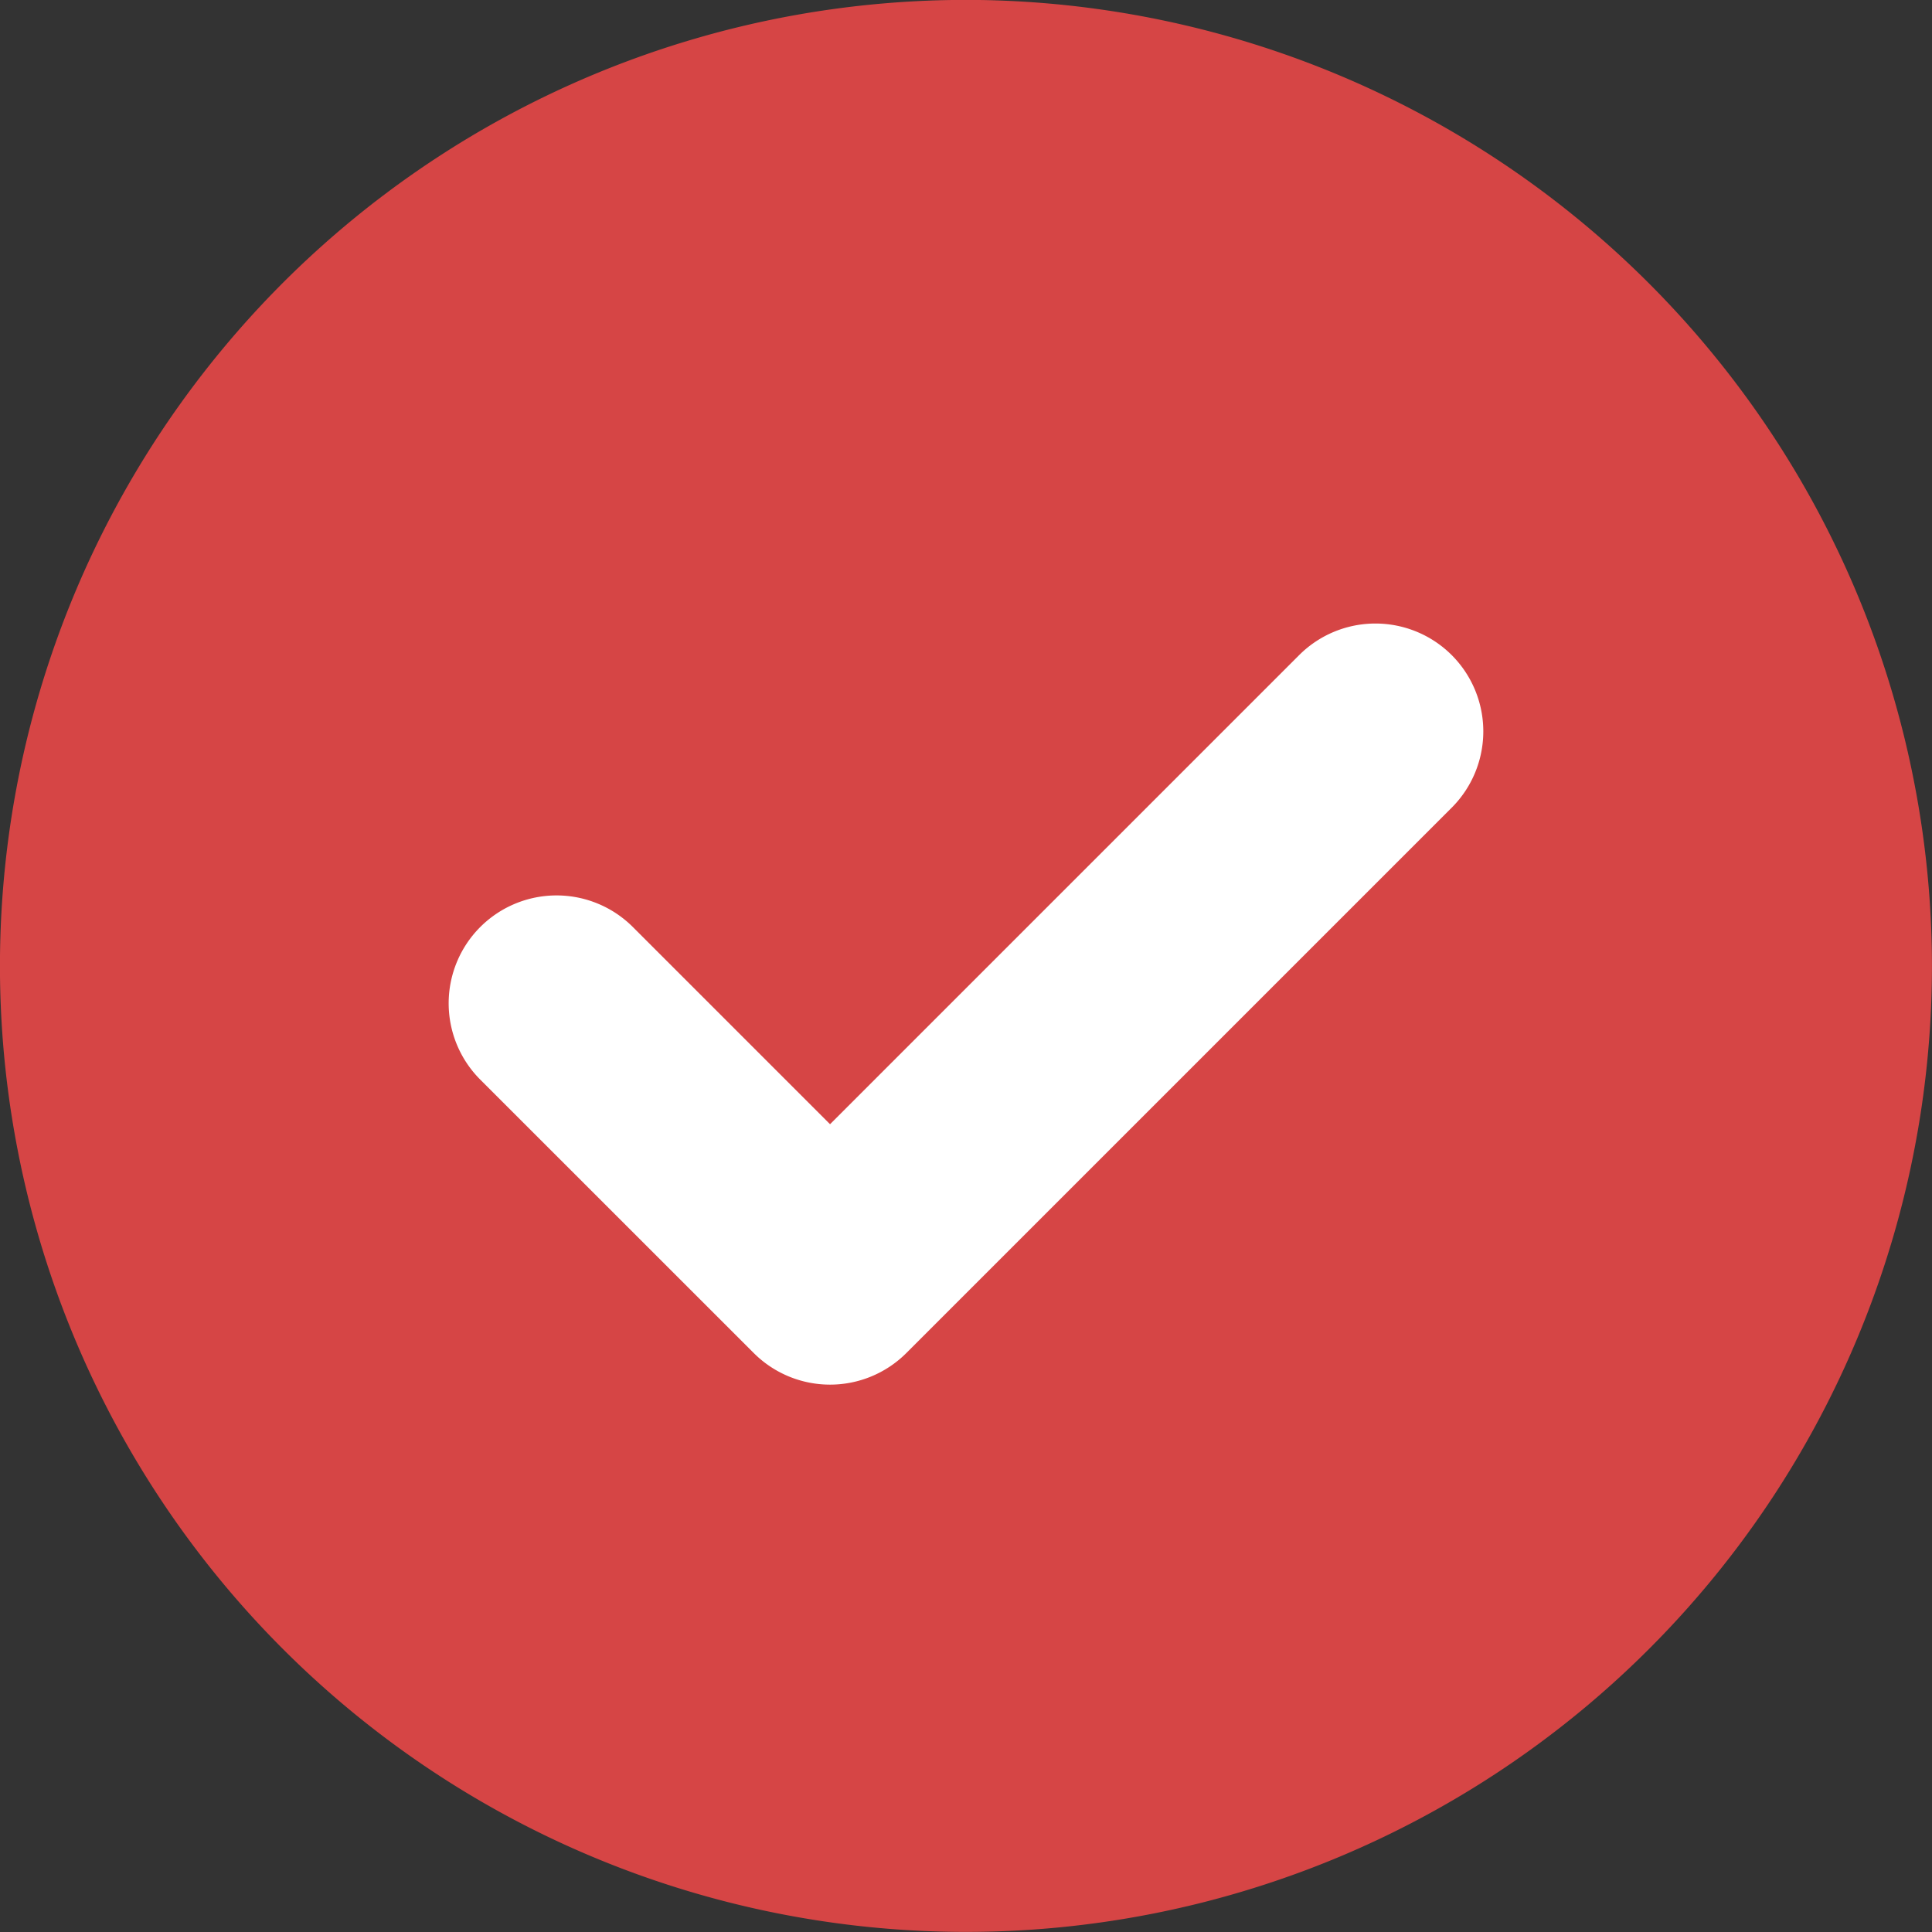
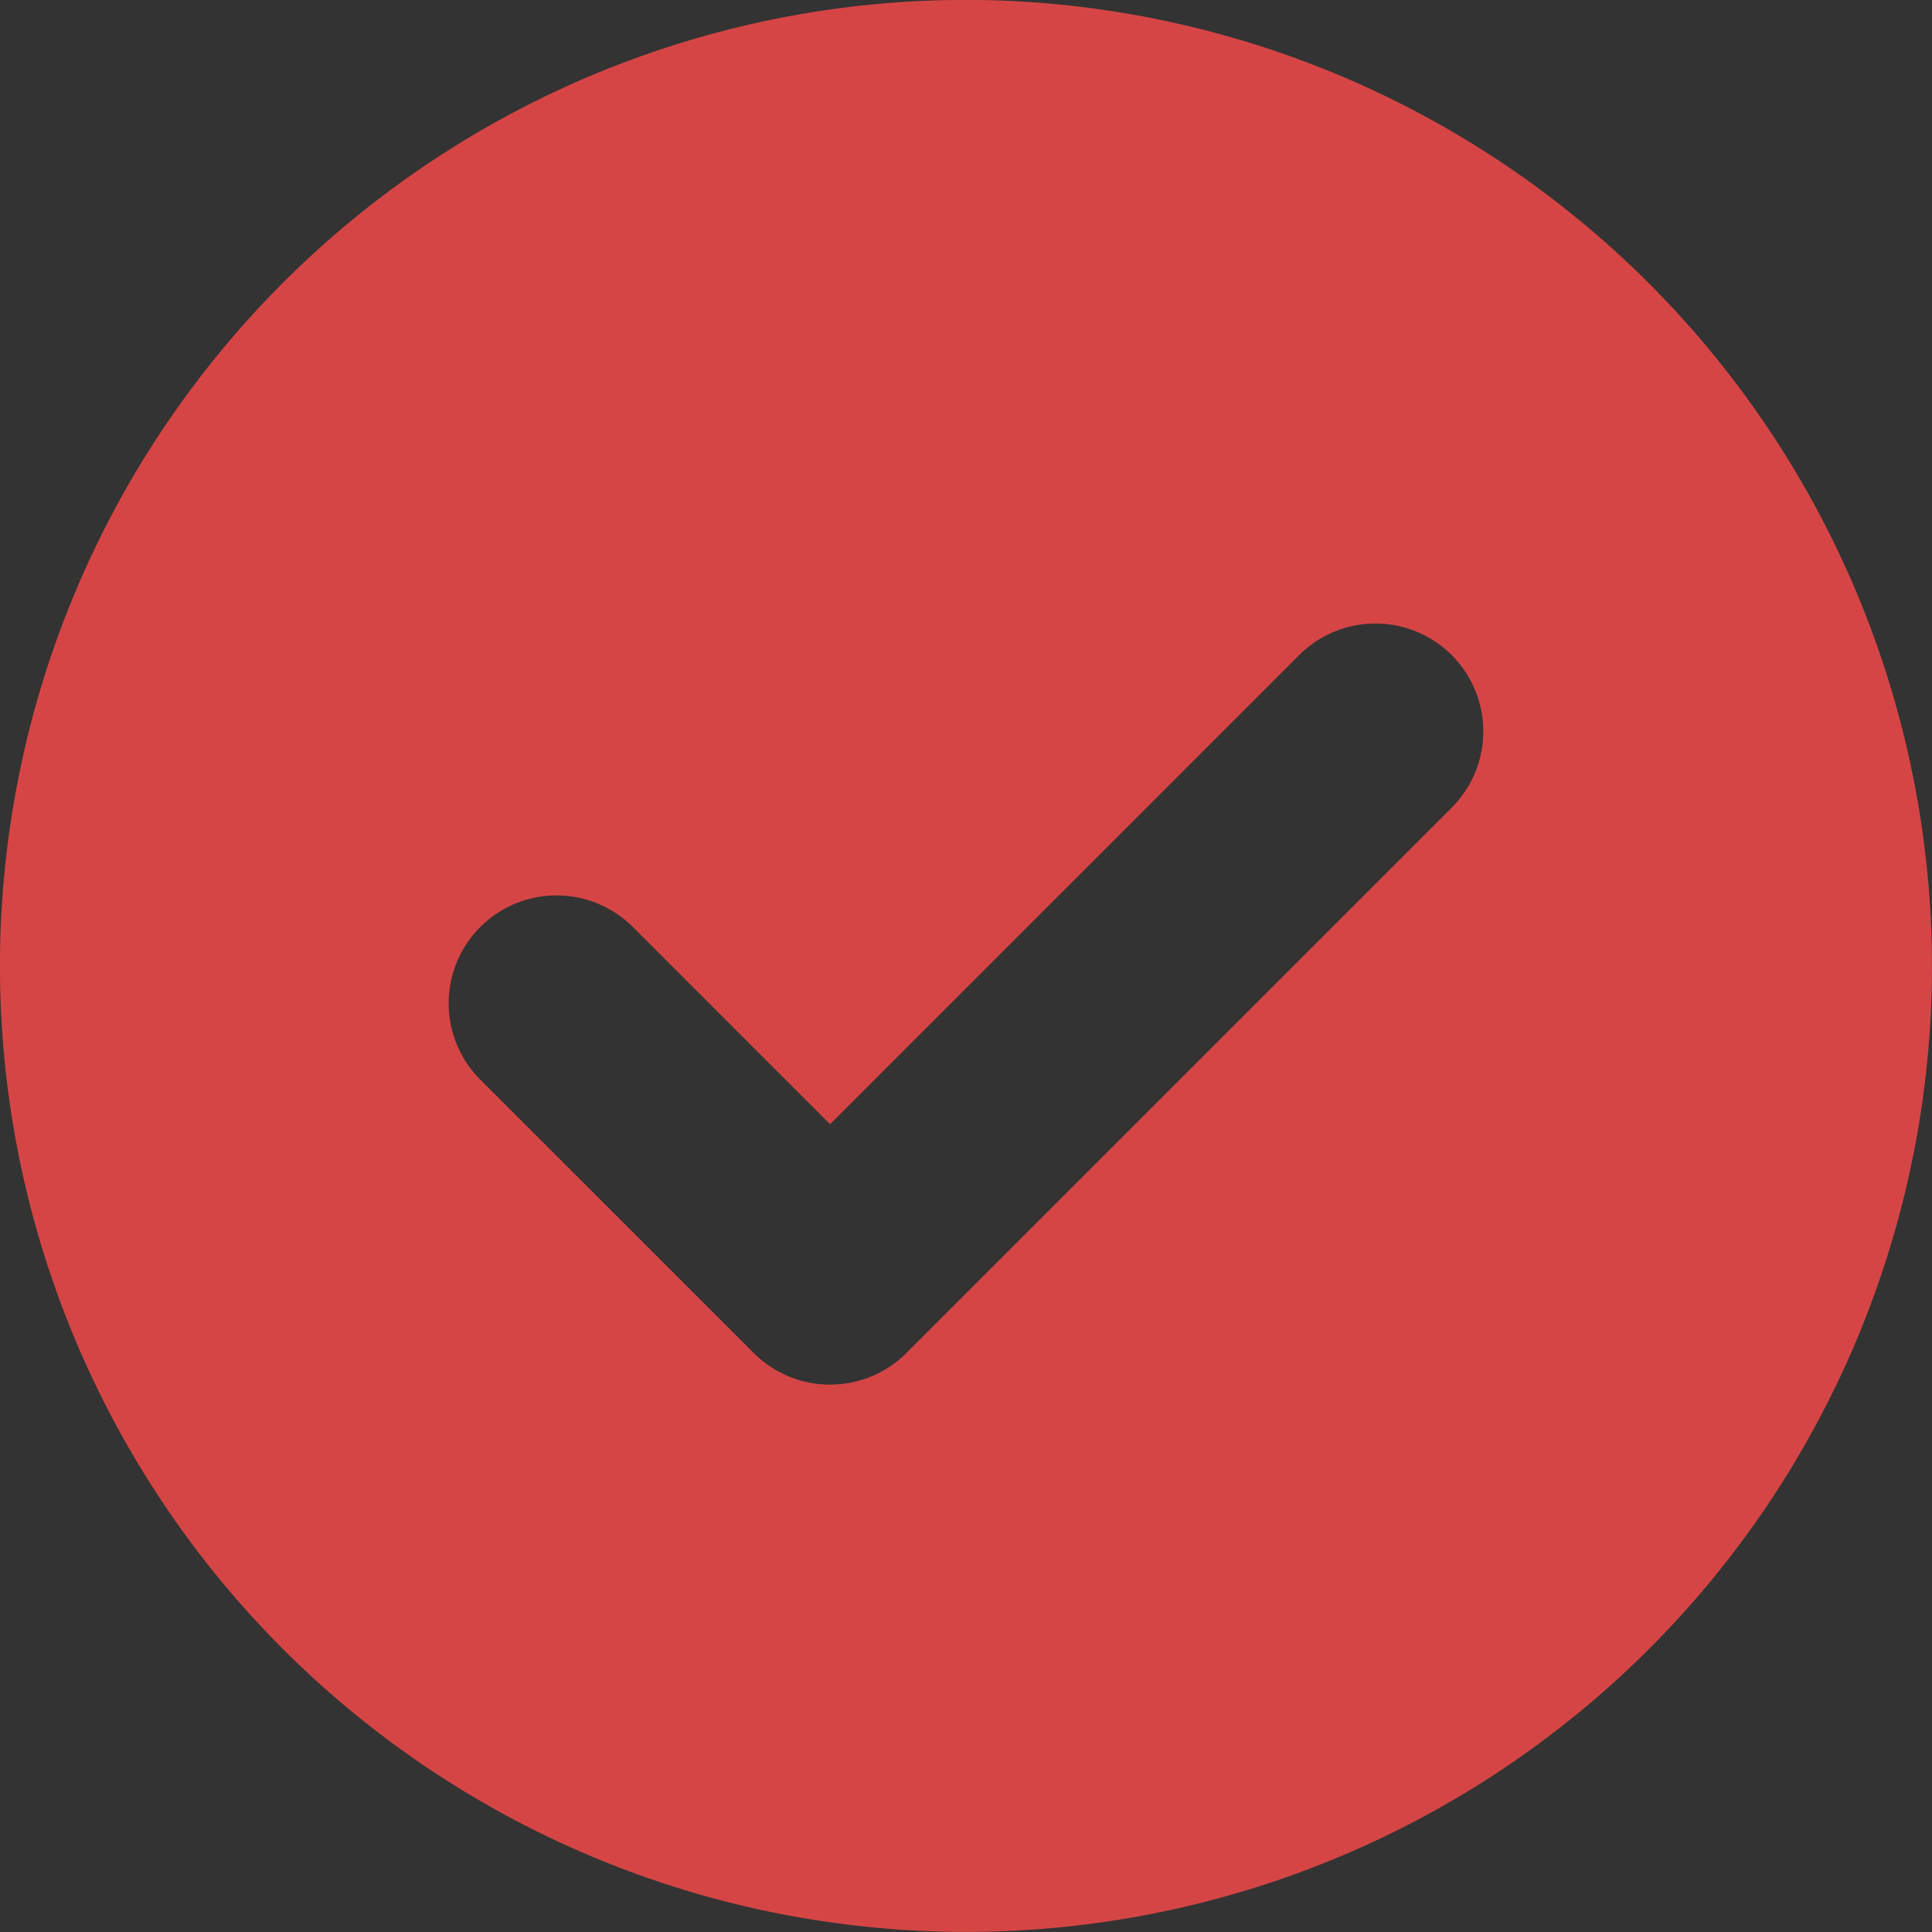
<svg xmlns="http://www.w3.org/2000/svg" id="グループ_255" data-name="グループ 255" width="27.854" height="27.854" viewBox="0 0 27.854 27.854">
  <rect x="0" y="0" width="27.854" height="27.854" fill="#333333" stroke="none" />
-   <ellipse id="楕円形_20" data-name="楕円形 20" cx="9.5" cy="7" rx="9.5" ry="7" transform="translate(5 6.857)" fill="#fff" />
  <g id="アートワーク_646" data-name="アートワーク 646" transform="translate(0 0)">
    <g id="グループ_254" data-name="グループ 254">
      <path id="パス_602" data-name="パス 602" d="M14.121,0A13.927,13.927,0,1,0,27.852,13.732,13.942,13.942,0,0,0,14.121,0Zm6.809,11.644-7.863,7.863a1.556,1.556,0,0,1-2.2,0L6.924,15.565a1.556,1.556,0,0,1,0-2.2h0a1.556,1.556,0,0,1,2.2,0l2.843,2.843,6.763-6.763a1.556,1.556,0,0,1,2.2,0h0A1.556,1.556,0,0,1,20.929,11.645Z" transform="translate(0 0)" fill="#d64545" />
    </g>
  </g>
</svg>